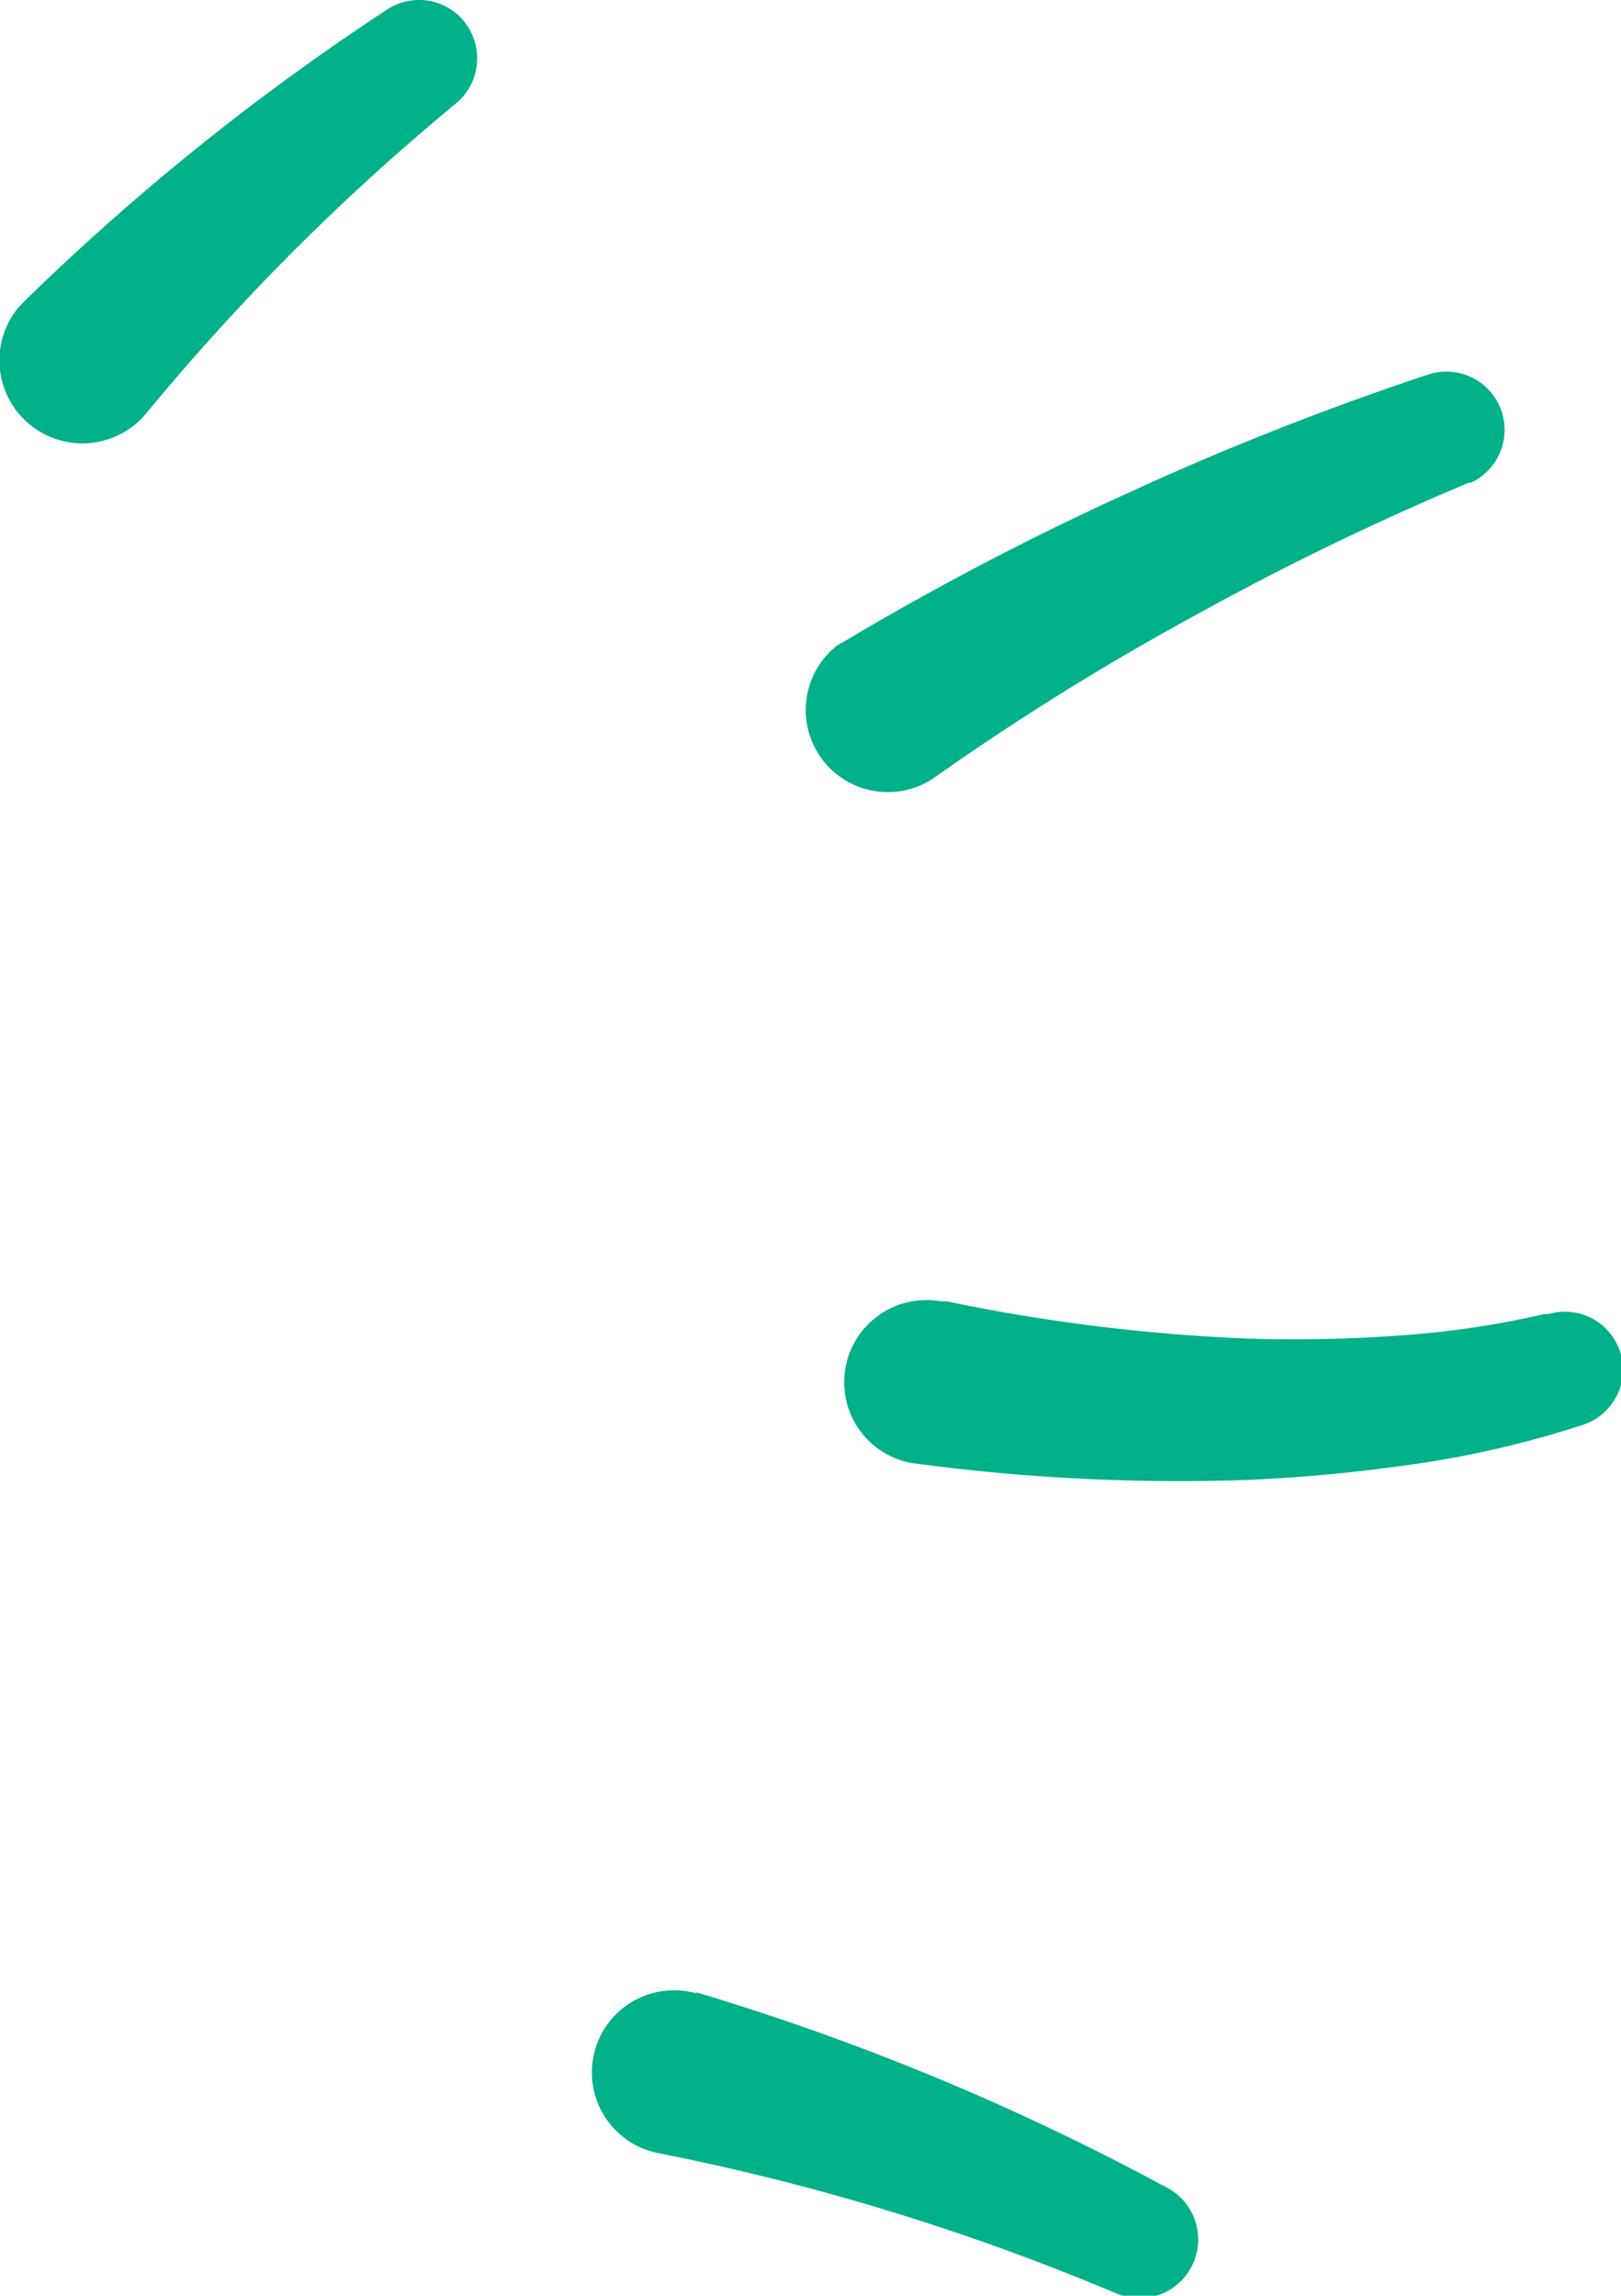
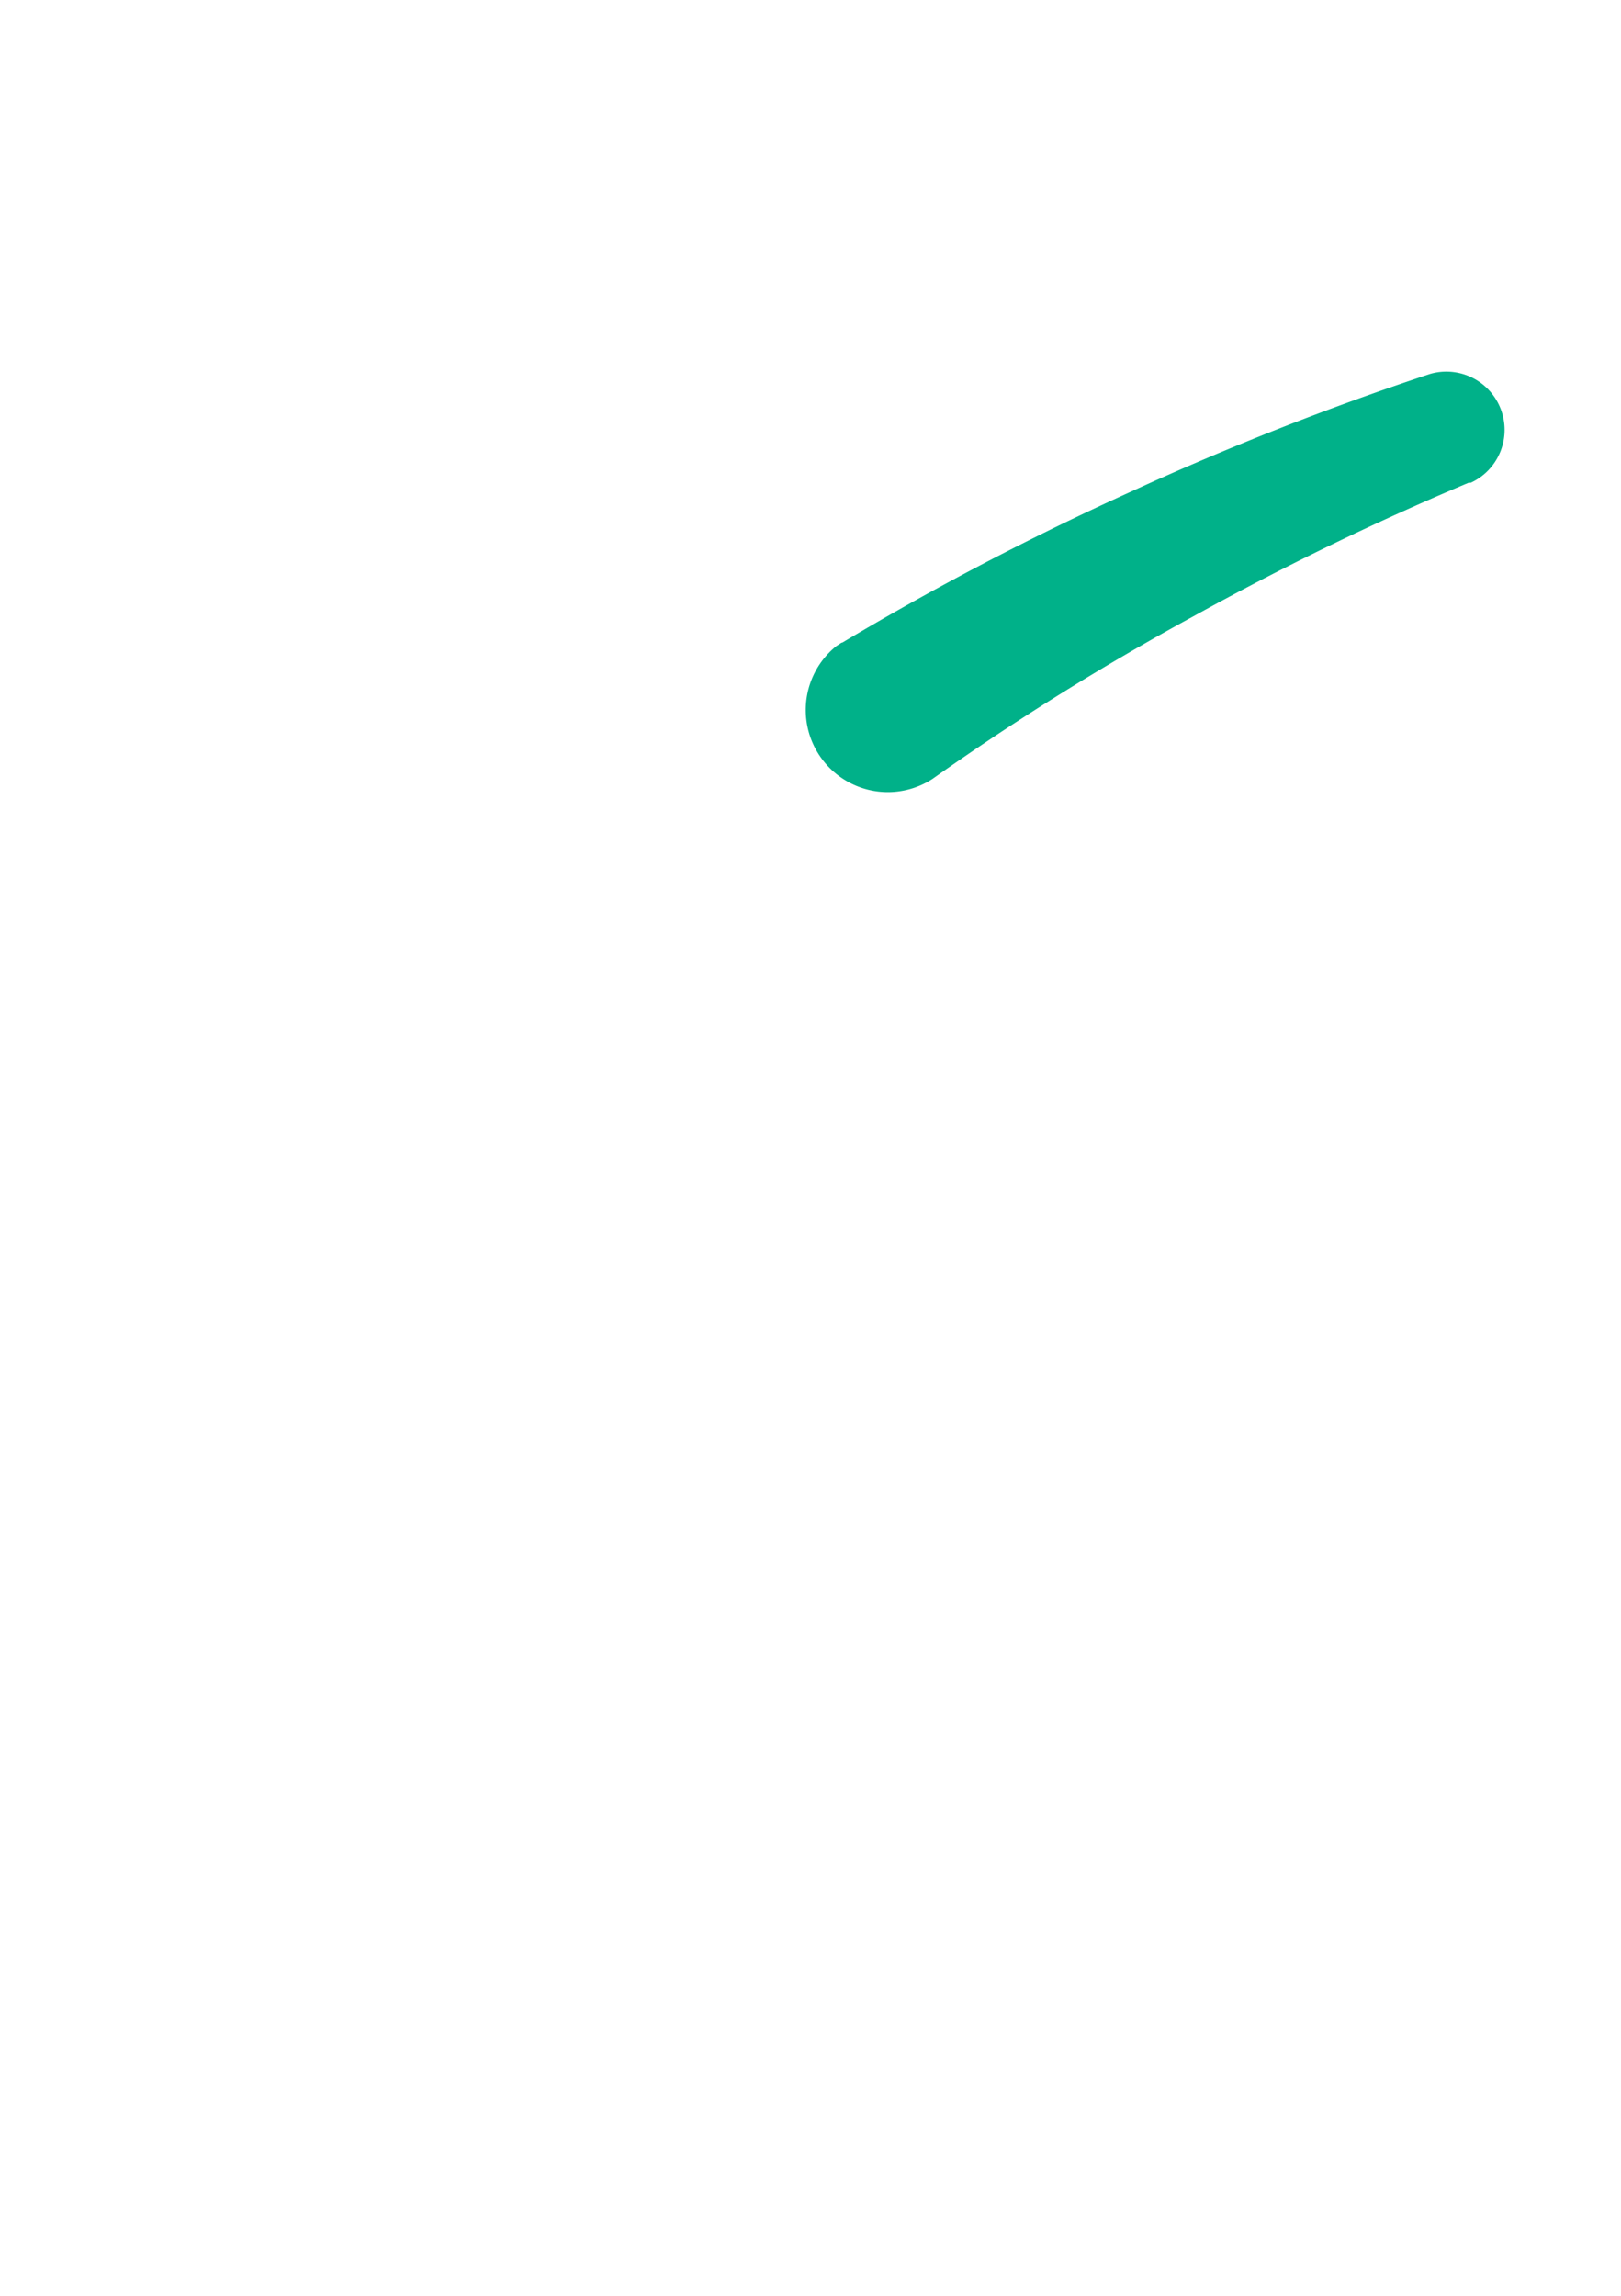
<svg xmlns="http://www.w3.org/2000/svg" viewBox="0 0 52.33 74.09">
  <defs>
    <style>.cls-1{fill:#00b189;}</style>
  </defs>
  <g id="Layer_2" data-name="Layer 2">
    <g id="Design">
      <path class="cls-1" d="M27.19,20.74a93,93,0,0,1,9.27-4.85,93.93,93.93,0,0,1,9.7-3.82,1.88,1.88,0,0,1,1.32,3.51l-.07,0a91.47,91.47,0,0,0-8.92,4.33,85.46,85.46,0,0,0-8.39,5.23h0A2.65,2.65,0,0,1,27,20.85l.17-.11" />
-       <path class="cls-1" d="M.79,9.72A77.67,77.67,0,0,1,12.48.32a1.87,1.87,0,0,1,2.61.52,1.89,1.89,0,0,1-.36,2.49,73.64,73.64,0,0,0-10,10A2.66,2.66,0,0,1,.59,9.93l.2-.21" />
-       <path class="cls-1" d="M22.45,64.29a79.93,79.93,0,0,1,15.12,6.26A1.88,1.88,0,0,1,36,74a75.77,75.77,0,0,0-14.74-4.51,2.65,2.65,0,1,1,1-5.21,2,2,0,0,1,.26.06" />
-       <path class="cls-1" d="M30.57,42A59.22,59.22,0,0,0,40.3,43.2a46.83,46.83,0,0,0,4.89-.1,29.63,29.63,0,0,0,4.66-.69l.14,0A1.87,1.87,0,0,1,51.05,46a32.22,32.22,0,0,1-5.38,1.25,53.56,53.56,0,0,1-5.34.51,64.08,64.08,0,0,1-10.64-.51A2.65,2.65,0,1,1,30.37,42l.2,0" />
    </g>
  </g>
</svg>